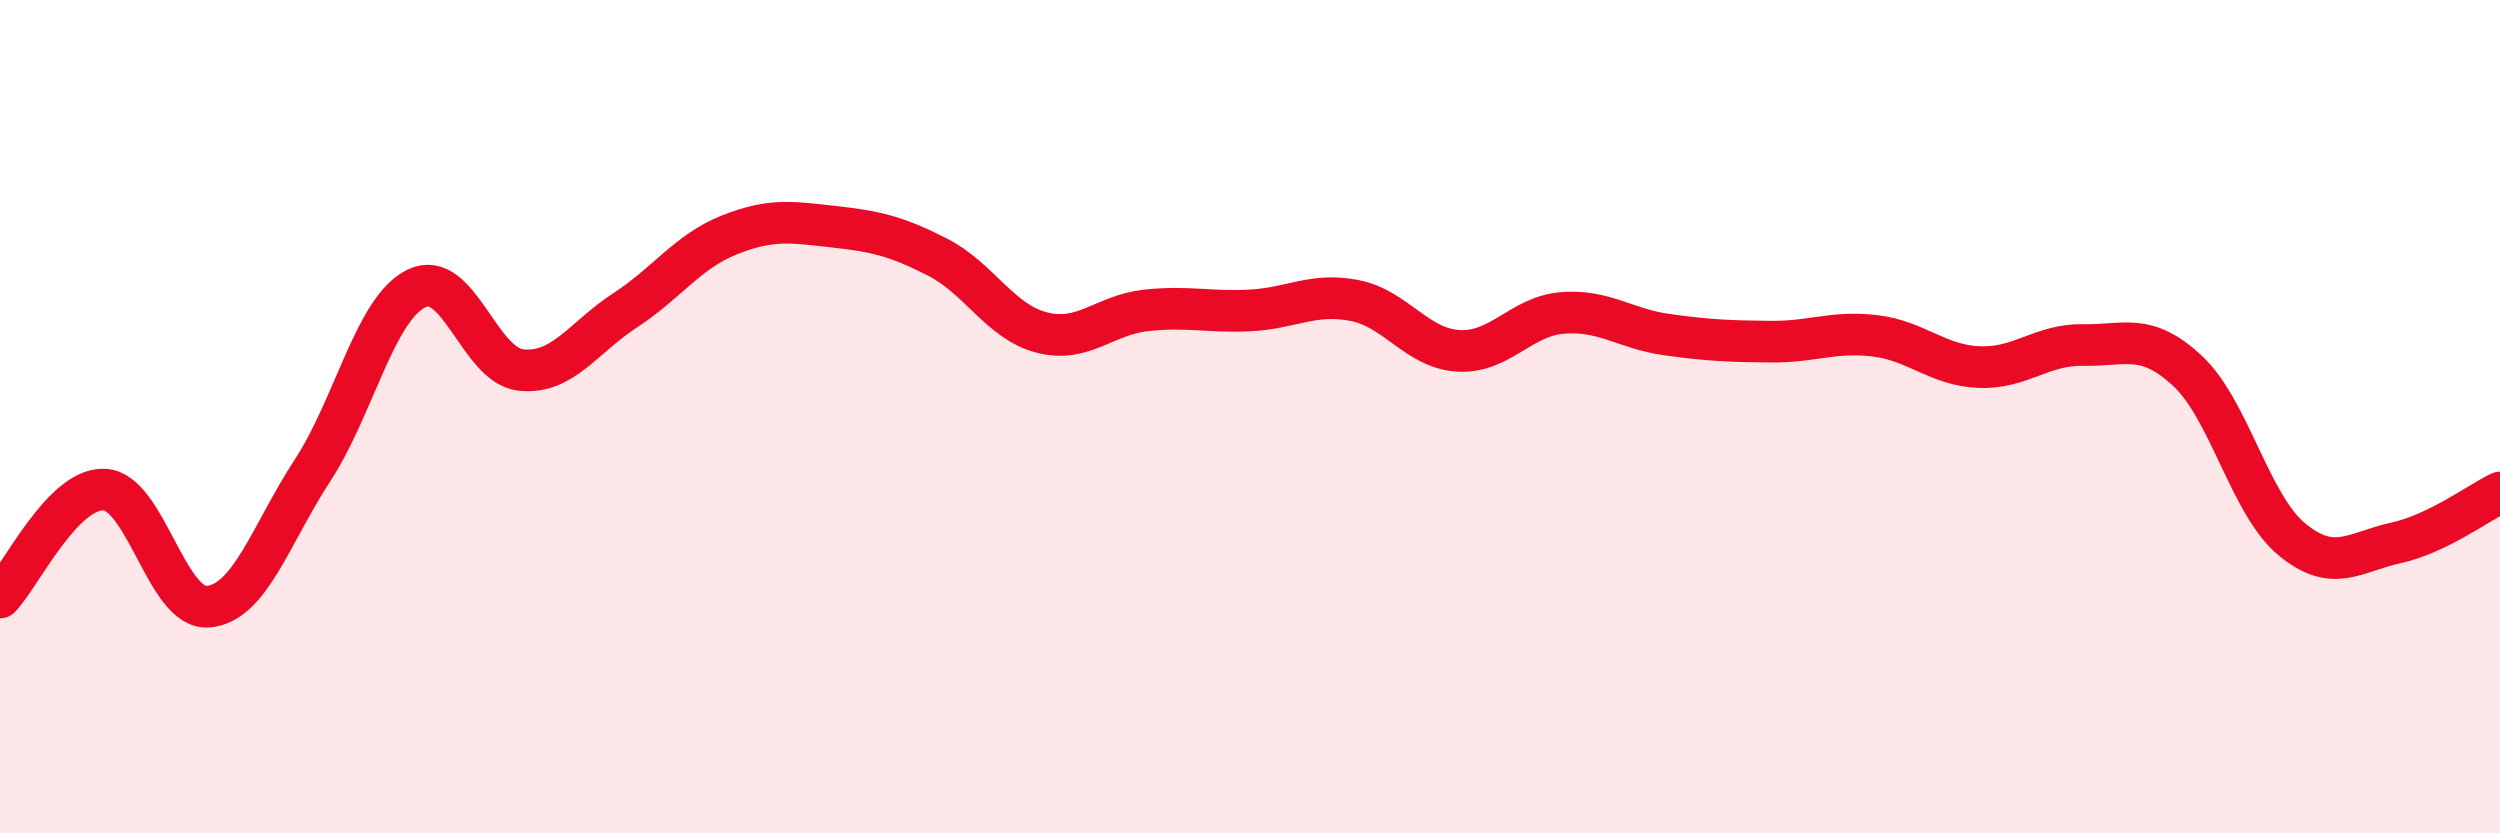
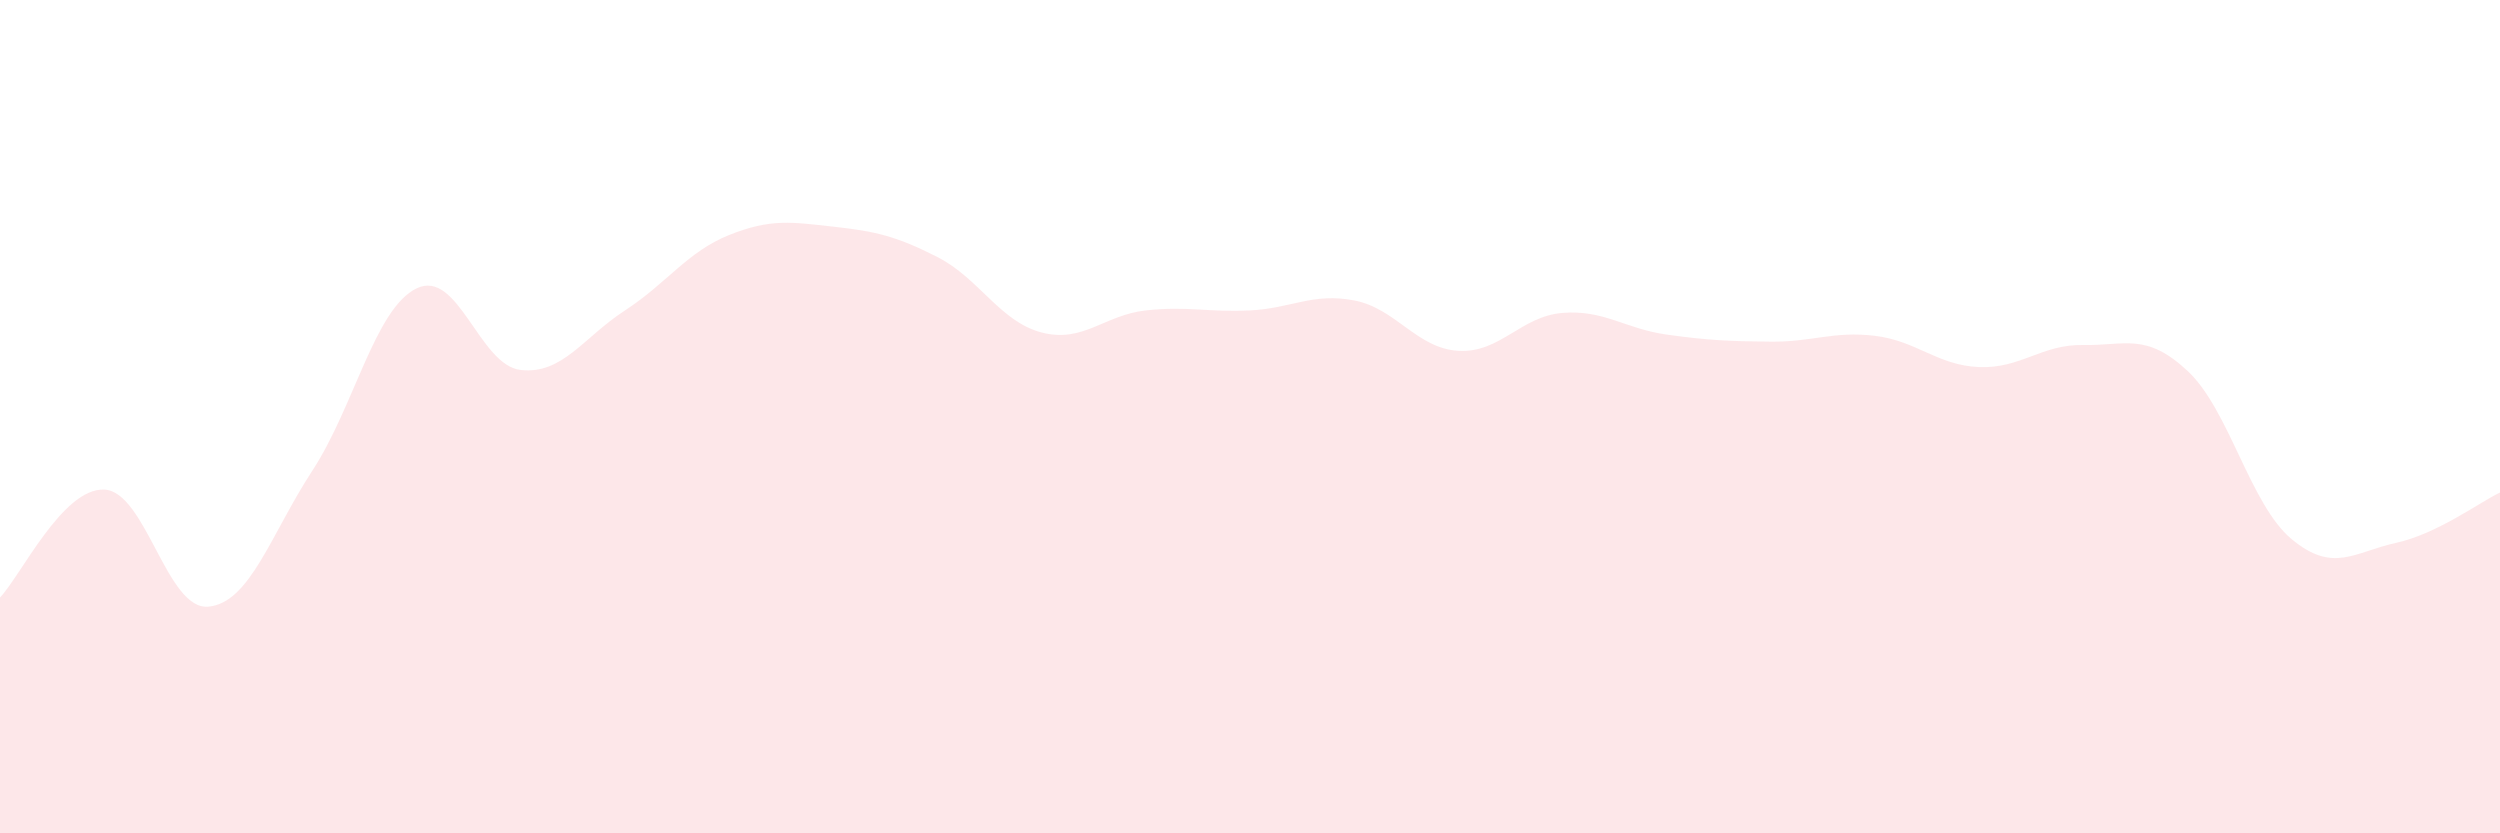
<svg xmlns="http://www.w3.org/2000/svg" width="60" height="20" viewBox="0 0 60 20">
  <path d="M 0,14.34 C 0.5,13.82 1.5,11.71 2.5,11.75 C 3.5,11.79 4,14.65 5,14.56 C 6,14.47 6.5,12.82 7.5,11.29 C 8.5,9.76 9,7.4 10,6.92 C 11,6.44 11.5,8.77 12.5,8.88 C 13.5,8.99 14,8.1 15,7.45 C 16,6.8 16.5,6.04 17.5,5.64 C 18.5,5.24 19,5.33 20,5.44 C 21,5.55 21.5,5.66 22.5,6.17 C 23.5,6.68 24,7.72 25,7.98 C 26,8.24 26.5,7.56 27.5,7.45 C 28.5,7.34 29,7.5 30,7.45 C 31,7.4 31.5,7.02 32.5,7.21 C 33.5,7.4 34,8.36 35,8.42 C 36,8.48 36.5,7.59 37.5,7.51 C 38.5,7.43 39,7.89 40,8.03 C 41,8.17 41.5,8.19 42.5,8.2 C 43.5,8.21 44,7.94 45,8.06 C 46,8.18 46.5,8.77 47.5,8.81 C 48.5,8.85 49,8.26 50,8.28 C 51,8.3 51.5,7.97 52.5,8.9 C 53.5,9.83 54,12.11 55,12.94 C 56,13.77 56.5,13.25 57.5,13.03 C 58.5,12.81 59.5,12.06 60,11.82L60 20L0 20Z" fill="#EB0A25" opacity="0.1" stroke-linecap="round" stroke-linejoin="round" />
-   <path d="M 0,14.34 C 0.5,13.82 1.5,11.71 2.5,11.75 C 3.5,11.79 4,14.65 5,14.56 C 6,14.47 6.5,12.82 7.5,11.29 C 8.5,9.76 9,7.4 10,6.92 C 11,6.44 11.5,8.77 12.5,8.88 C 13.5,8.99 14,8.1 15,7.45 C 16,6.8 16.5,6.04 17.5,5.64 C 18.5,5.24 19,5.33 20,5.44 C 21,5.55 21.5,5.66 22.5,6.17 C 23.5,6.68 24,7.72 25,7.98 C 26,8.24 26.5,7.56 27.5,7.45 C 28.5,7.34 29,7.5 30,7.45 C 31,7.4 31.5,7.02 32.5,7.21 C 33.5,7.4 34,8.36 35,8.42 C 36,8.48 36.5,7.59 37.5,7.51 C 38.5,7.43 39,7.89 40,8.03 C 41,8.17 41.5,8.19 42.5,8.2 C 43.5,8.21 44,7.94 45,8.06 C 46,8.18 46.5,8.77 47.5,8.81 C 48.5,8.85 49,8.26 50,8.28 C 51,8.3 51.5,7.97 52.5,8.9 C 53.5,9.83 54,12.11 55,12.94 C 56,13.77 56.5,13.25 57.5,13.03 C 58.5,12.81 59.5,12.06 60,11.82" stroke="#EB0A25" stroke-width="1" fill="none" stroke-linecap="round" stroke-linejoin="round" />
</svg>